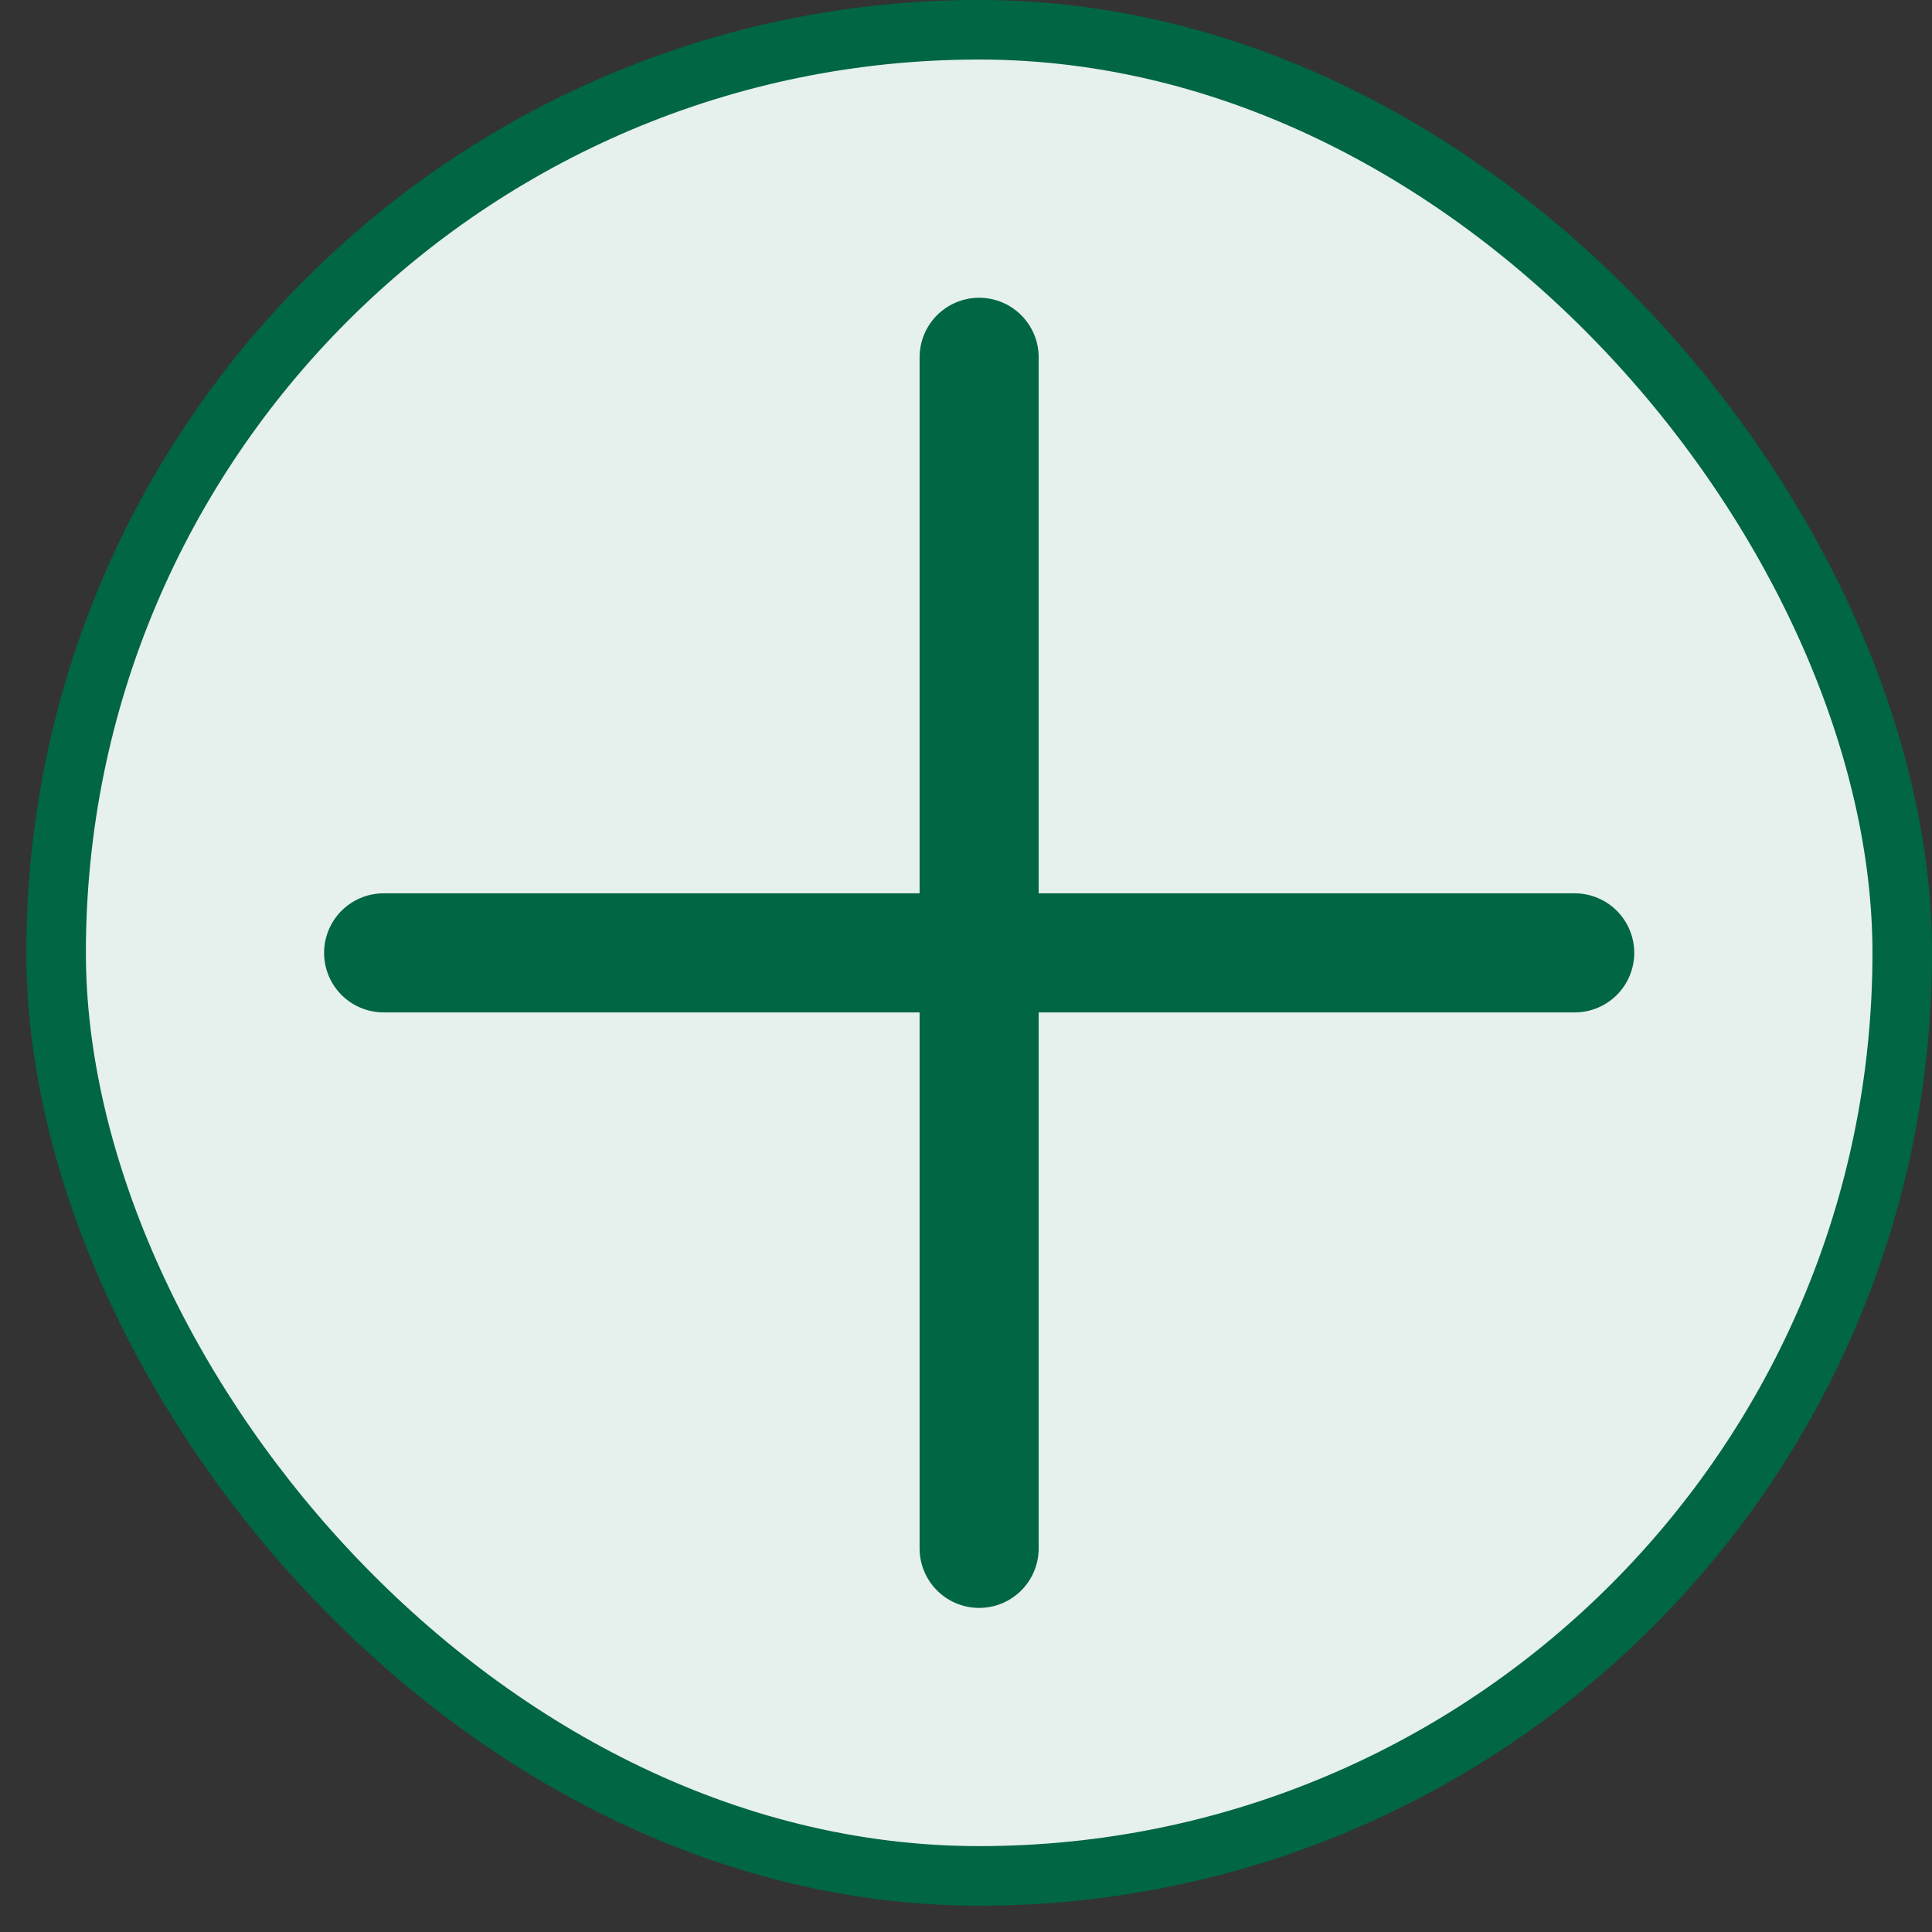
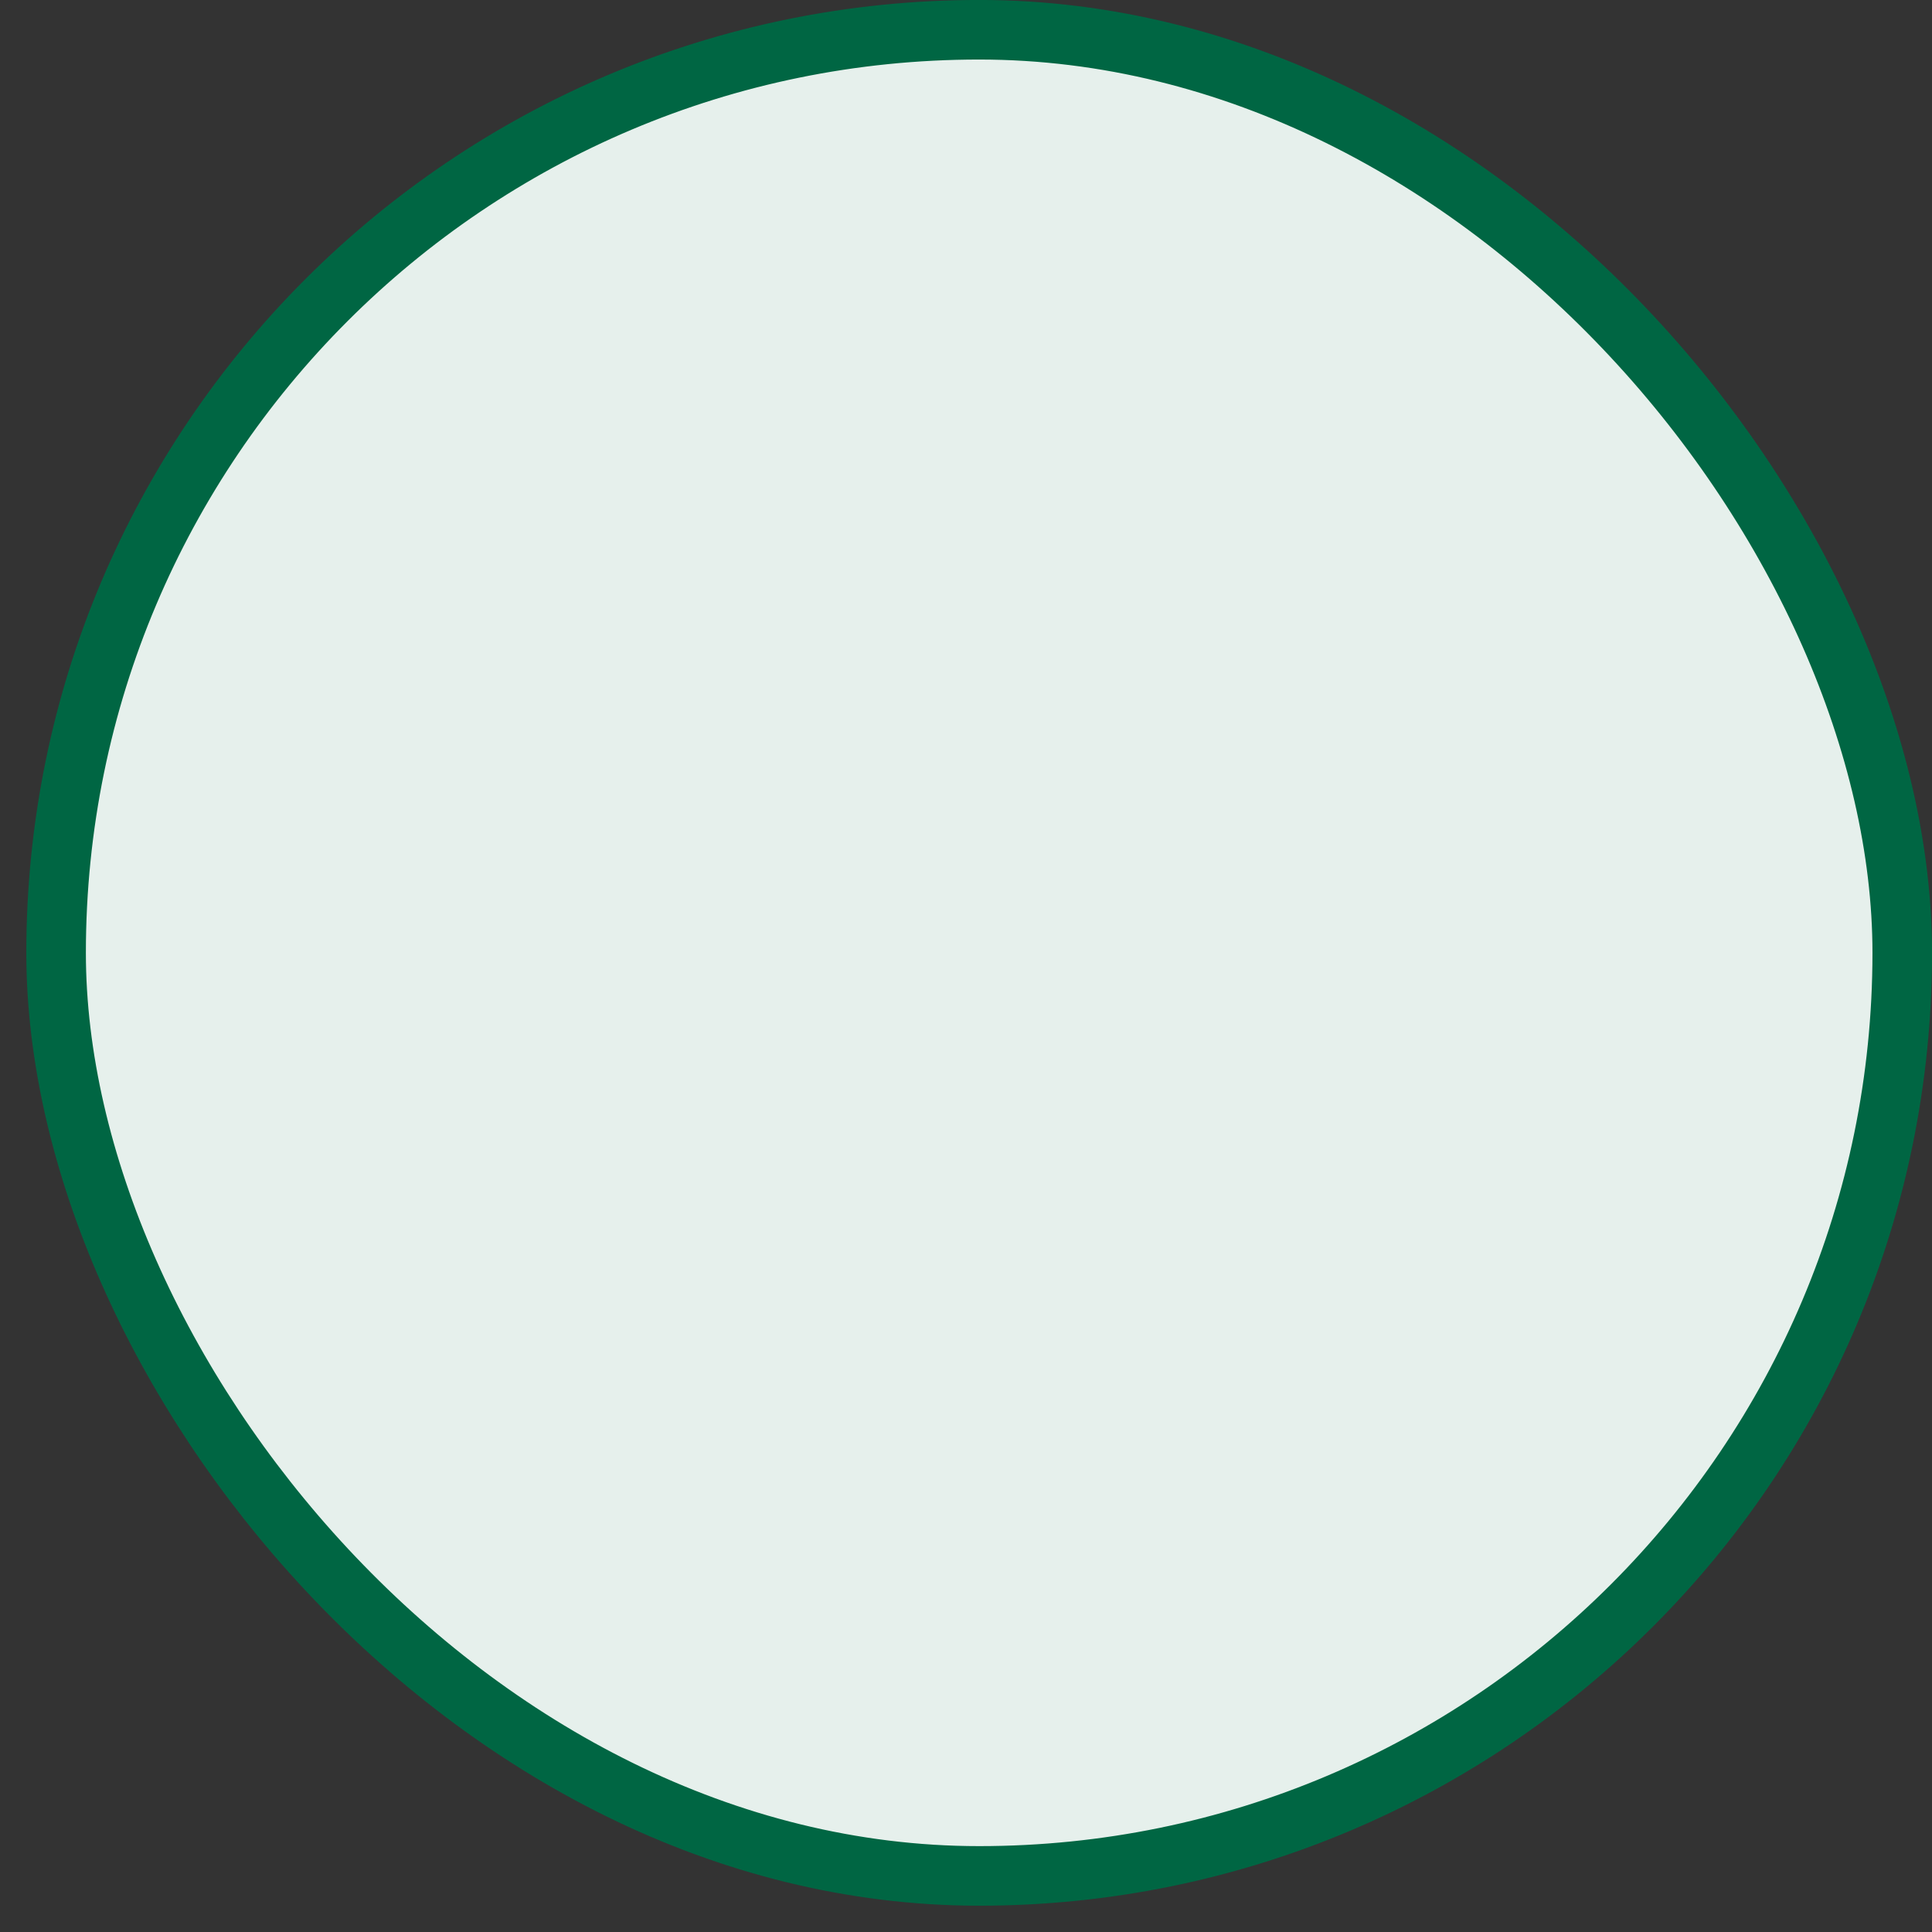
<svg xmlns="http://www.w3.org/2000/svg" width="30" height="30" viewBox="0 0 30 30" fill="none">
  <rect x="0" y="0" width="30" height="30" fill="#333333" stroke="none" />
  <rect x="0.871" y="0.462" width="28.667" height="28.667" rx="14.334" fill="#E6F0EC" />
  <rect x="0.871" y="0.462" width="28.667" height="28.667" rx="14.334" stroke="#006643" stroke-width="0.925" />
-   <path d="M5.957 14.796H24.452" stroke="#006643" stroke-width="1.849" stroke-linecap="round" stroke-linejoin="round" />
-   <path d="M15.204 5.548V24.043" stroke="#006643" stroke-width="1.849" stroke-linecap="round" stroke-linejoin="round" />
</svg>